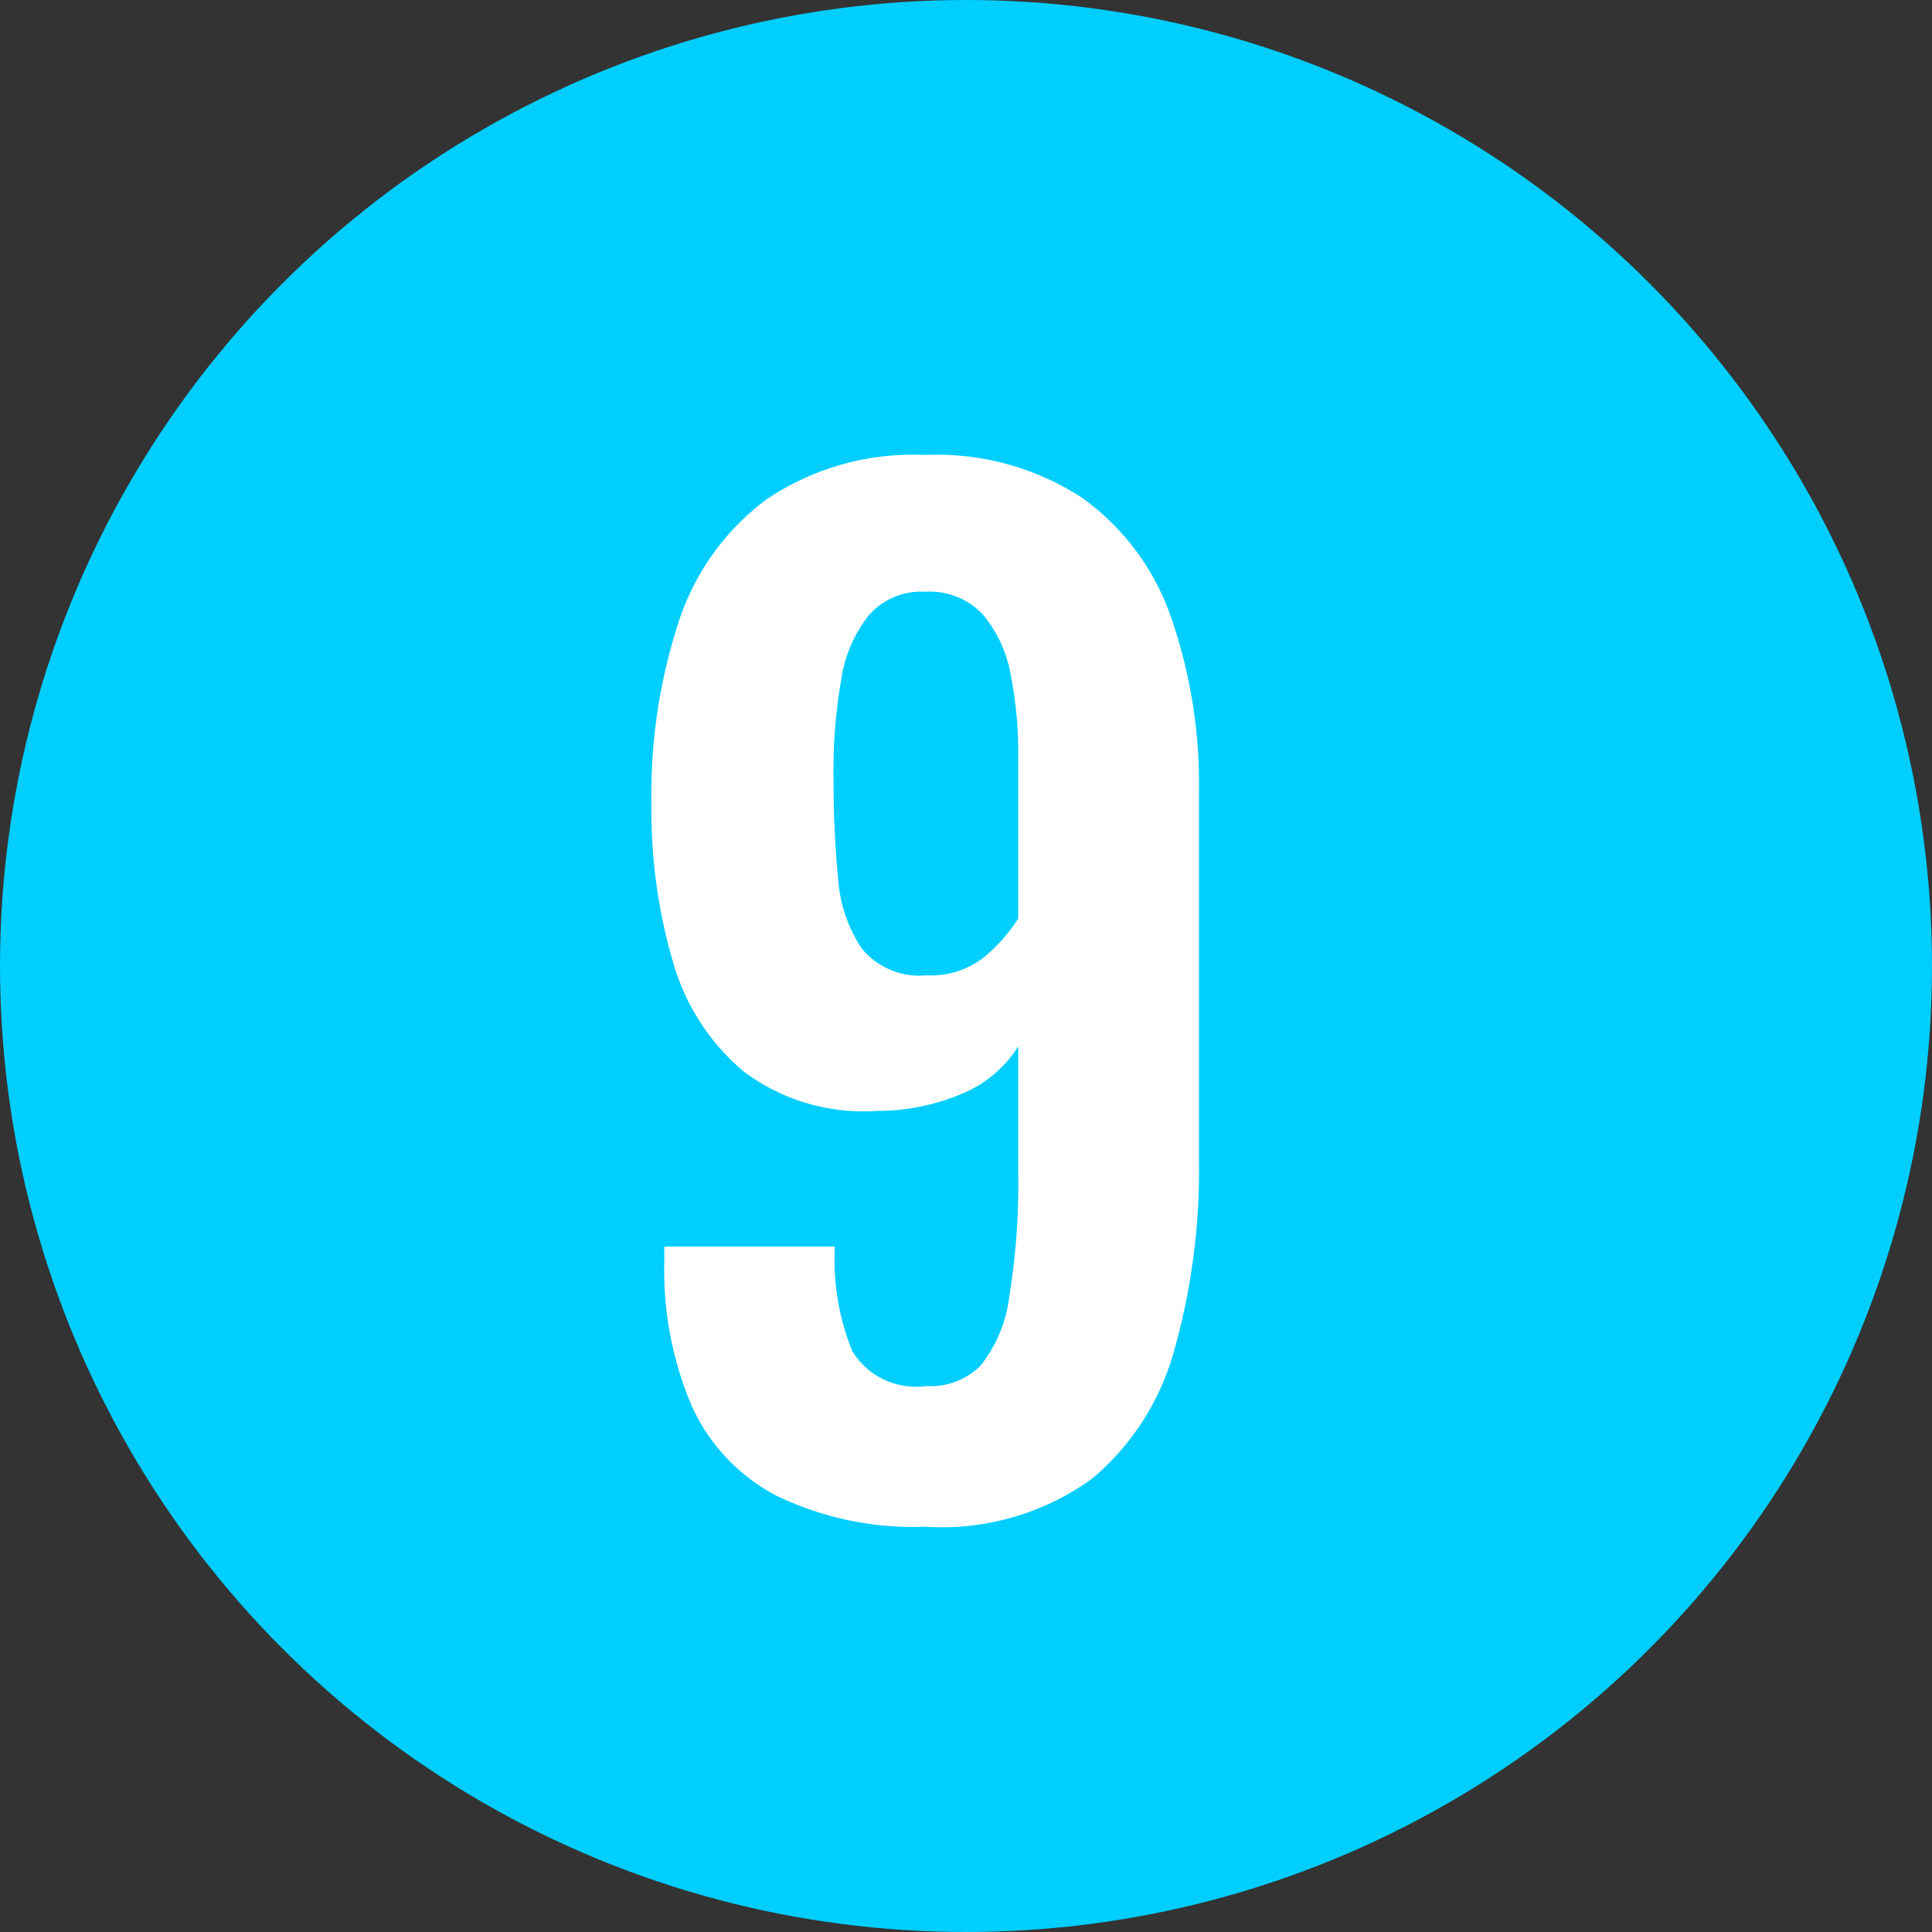
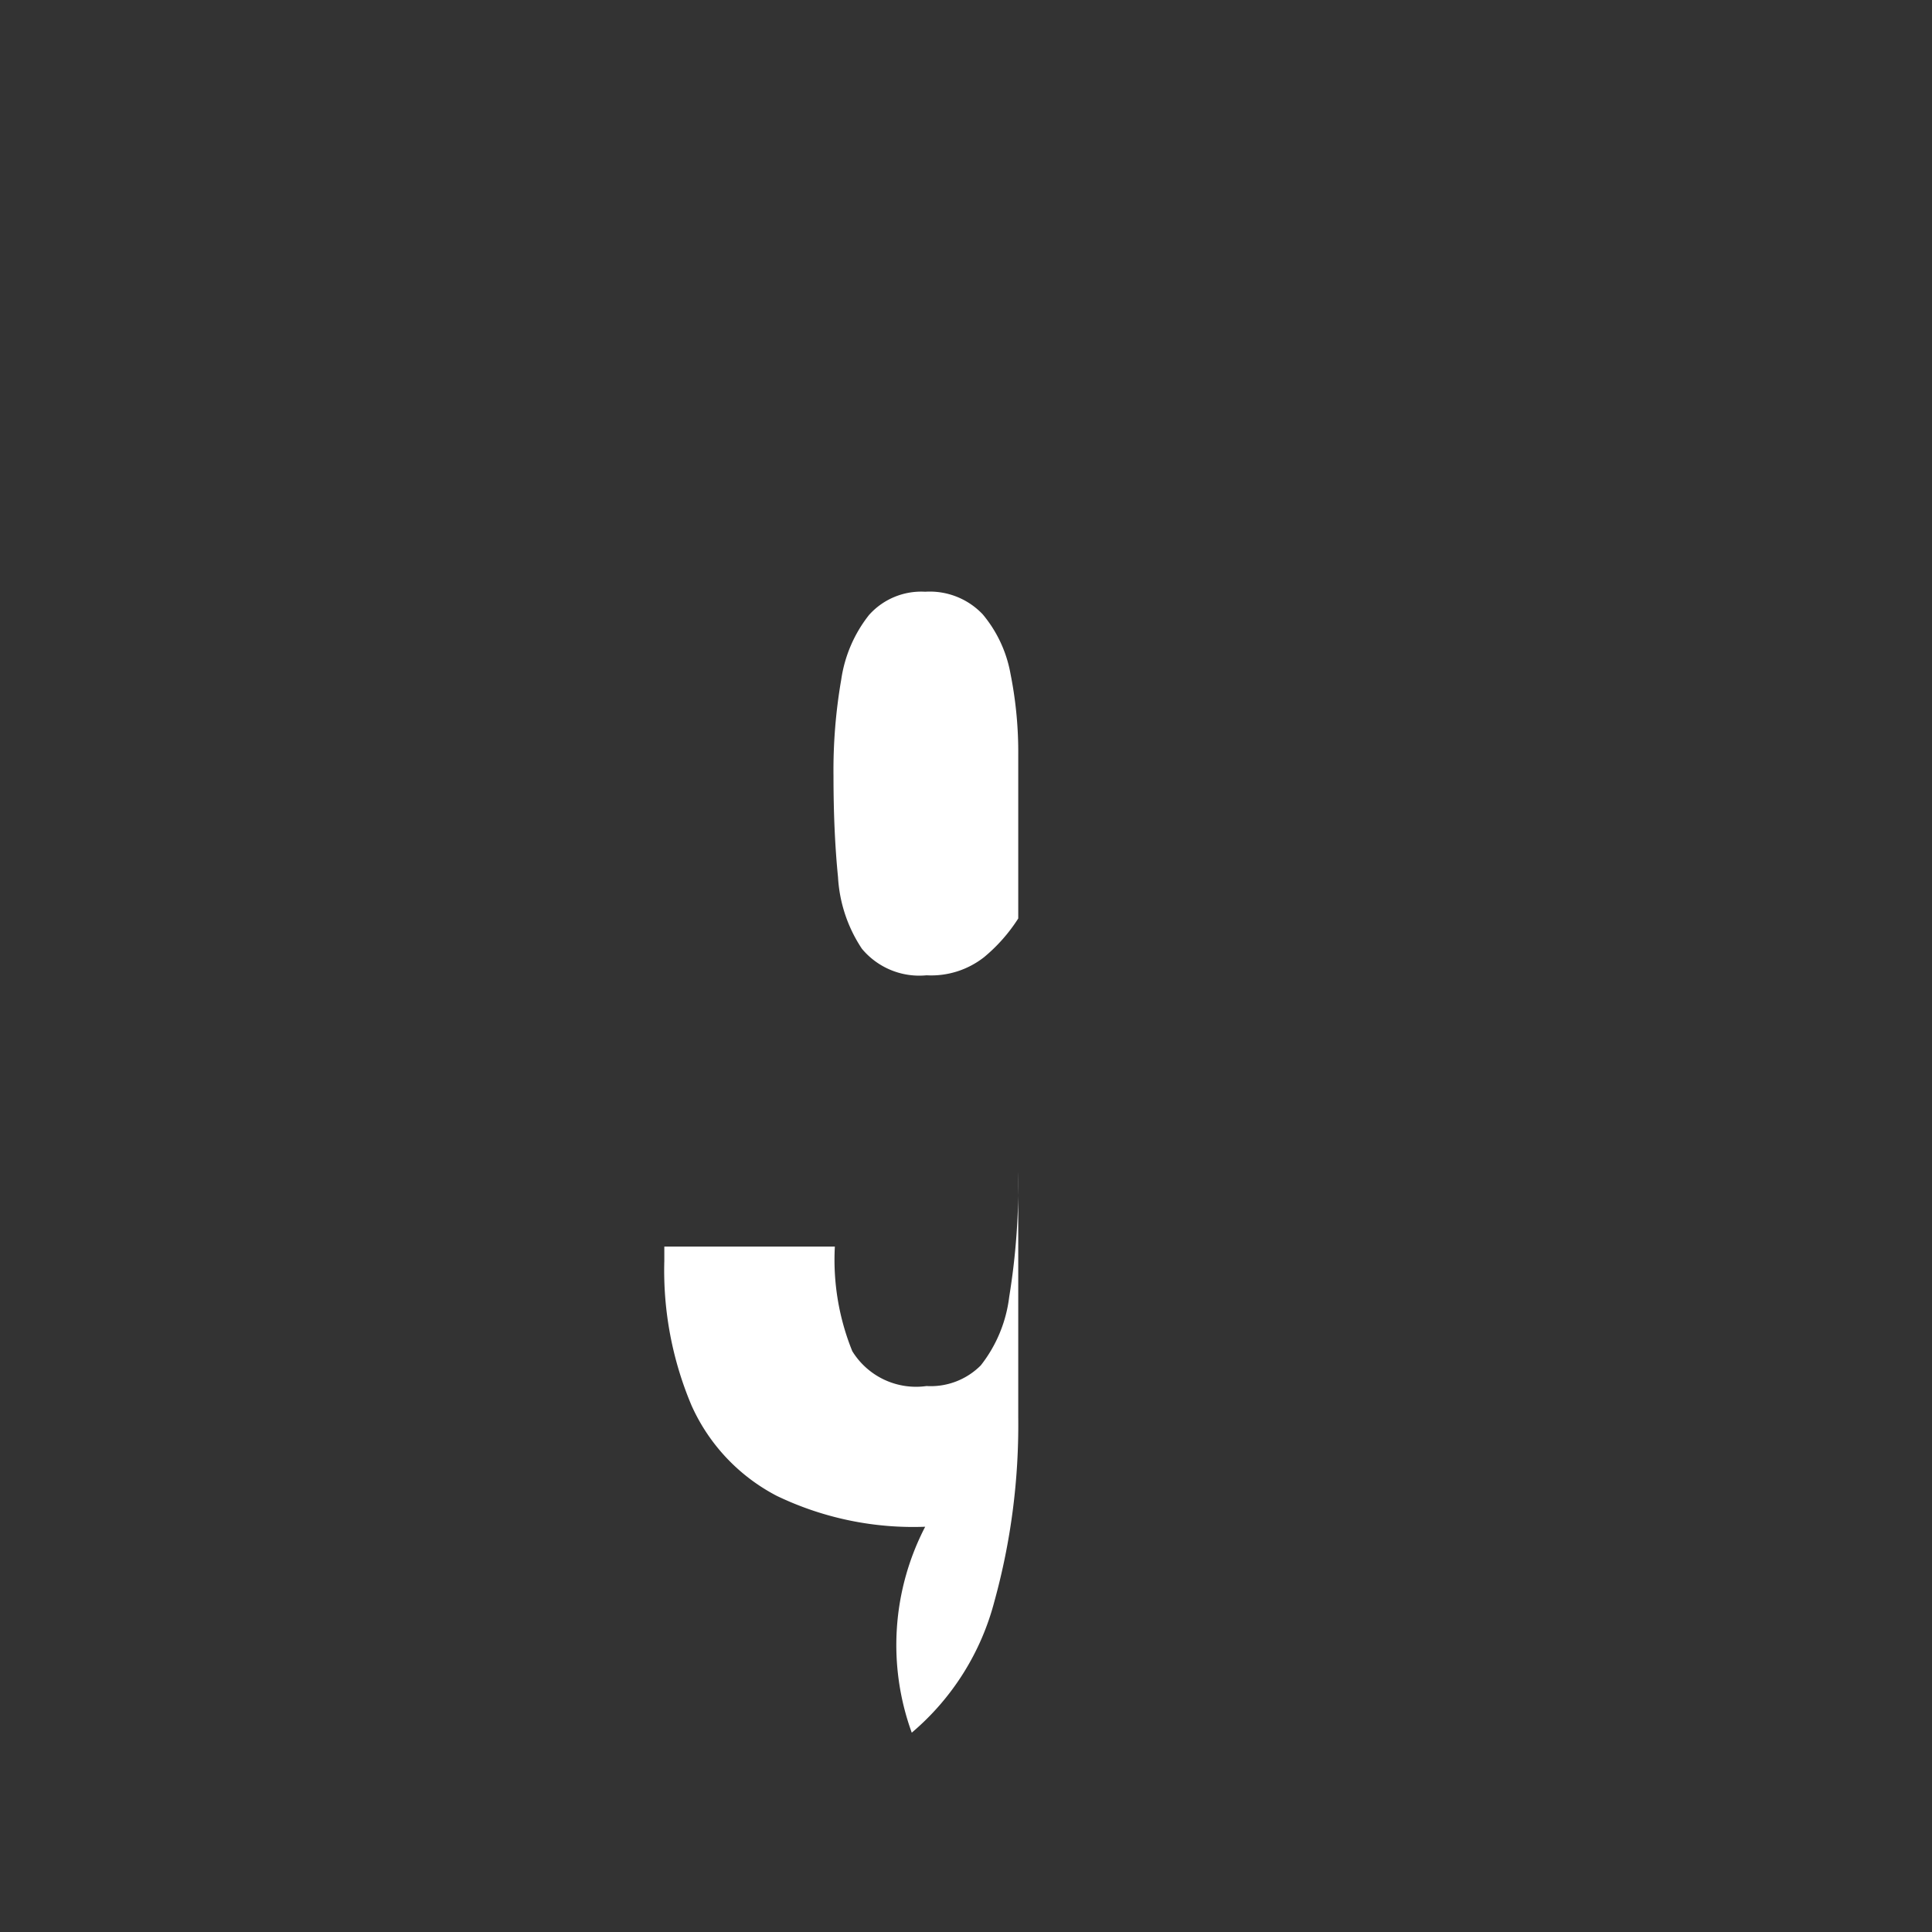
<svg xmlns="http://www.w3.org/2000/svg" viewBox="0 0 29.92 29.92">
  <rect x="0" y="0" width="29.92" height="29.92" fill="#333333" stroke="none" />
  <defs>
    <style>.cls-1{fill:#00ceff;}.cls-2{fill:#fff;}</style>
  </defs>
  <g id="レイヤー_2" data-name="レイヤー 2">
    <g id="SP_ランドプラン">
-       <circle class="cls-1" cx="14.96" cy="14.96" r="14.96" />
-       <path class="cls-2" d="M14.328,23.644a4.875,4.875,0,0,1-2.3-.479,2.924,2.924,0,0,1-1.319-1.4,5.37,5.37,0,0,1-.421-2.24v-.22h2.641a3.769,3.769,0,0,0,.27,1.62,1.16,1.16,0,0,0,1.15.54,1.093,1.093,0,0,0,.84-.32,2.129,2.129,0,0,0,.44-1.06,10.89,10.89,0,0,0,.14-1.94V16.204a1.87,1.87,0,0,1-.84.721,3.372,3.372,0,0,1-1.34.279,3.089,3.089,0,0,1-2.07-.609,3.438,3.438,0,0,1-1.1-1.71,8.317,8.317,0,0,1-.33-2.44,8.556,8.556,0,0,1,.42-2.81,3.845,3.845,0,0,1,1.359-1.9,4.06,4.06,0,0,1,2.46-.689,4.107,4.107,0,0,1,2.44.67,3.802,3.802,0,0,1,1.37,1.85,7.873,7.873,0,0,1,.43,2.7v5.74a10.267,10.267,0,0,1-.37,2.859,3.979,3.979,0,0,1-1.279,2.03A3.975,3.975,0,0,1,14.328,23.644Zm.021-8.54a1.325,1.325,0,0,0,.89-.28,2.579,2.579,0,0,0,.53-.6V11.704a6.176,6.176,0,0,0-.12-1.27,1.978,1.978,0,0,0-.43-.92,1.128,1.128,0,0,0-.891-.35,1.083,1.083,0,0,0-.869.359,2.097,2.097,0,0,0-.431,1,8.225,8.225,0,0,0-.12,1.5q0,.86.07,1.561a2.226,2.226,0,0,0,.37,1.109A1.156,1.156,0,0,0,14.349,15.104Z" />
+       <path class="cls-2" d="M14.328,23.644a4.875,4.875,0,0,1-2.3-.479,2.924,2.924,0,0,1-1.319-1.4,5.37,5.37,0,0,1-.421-2.24v-.22h2.641a3.769,3.769,0,0,0,.27,1.62,1.16,1.16,0,0,0,1.15.54,1.093,1.093,0,0,0,.84-.32,2.129,2.129,0,0,0,.44-1.06,10.89,10.89,0,0,0,.14-1.94V16.204v5.74a10.267,10.267,0,0,1-.37,2.859,3.979,3.979,0,0,1-1.279,2.03A3.975,3.975,0,0,1,14.328,23.644Zm.021-8.54a1.325,1.325,0,0,0,.89-.28,2.579,2.579,0,0,0,.53-.6V11.704a6.176,6.176,0,0,0-.12-1.27,1.978,1.978,0,0,0-.43-.92,1.128,1.128,0,0,0-.891-.35,1.083,1.083,0,0,0-.869.359,2.097,2.097,0,0,0-.431,1,8.225,8.225,0,0,0-.12,1.5q0,.86.07,1.561a2.226,2.226,0,0,0,.37,1.109A1.156,1.156,0,0,0,14.349,15.104Z" />
    </g>
  </g>
</svg>